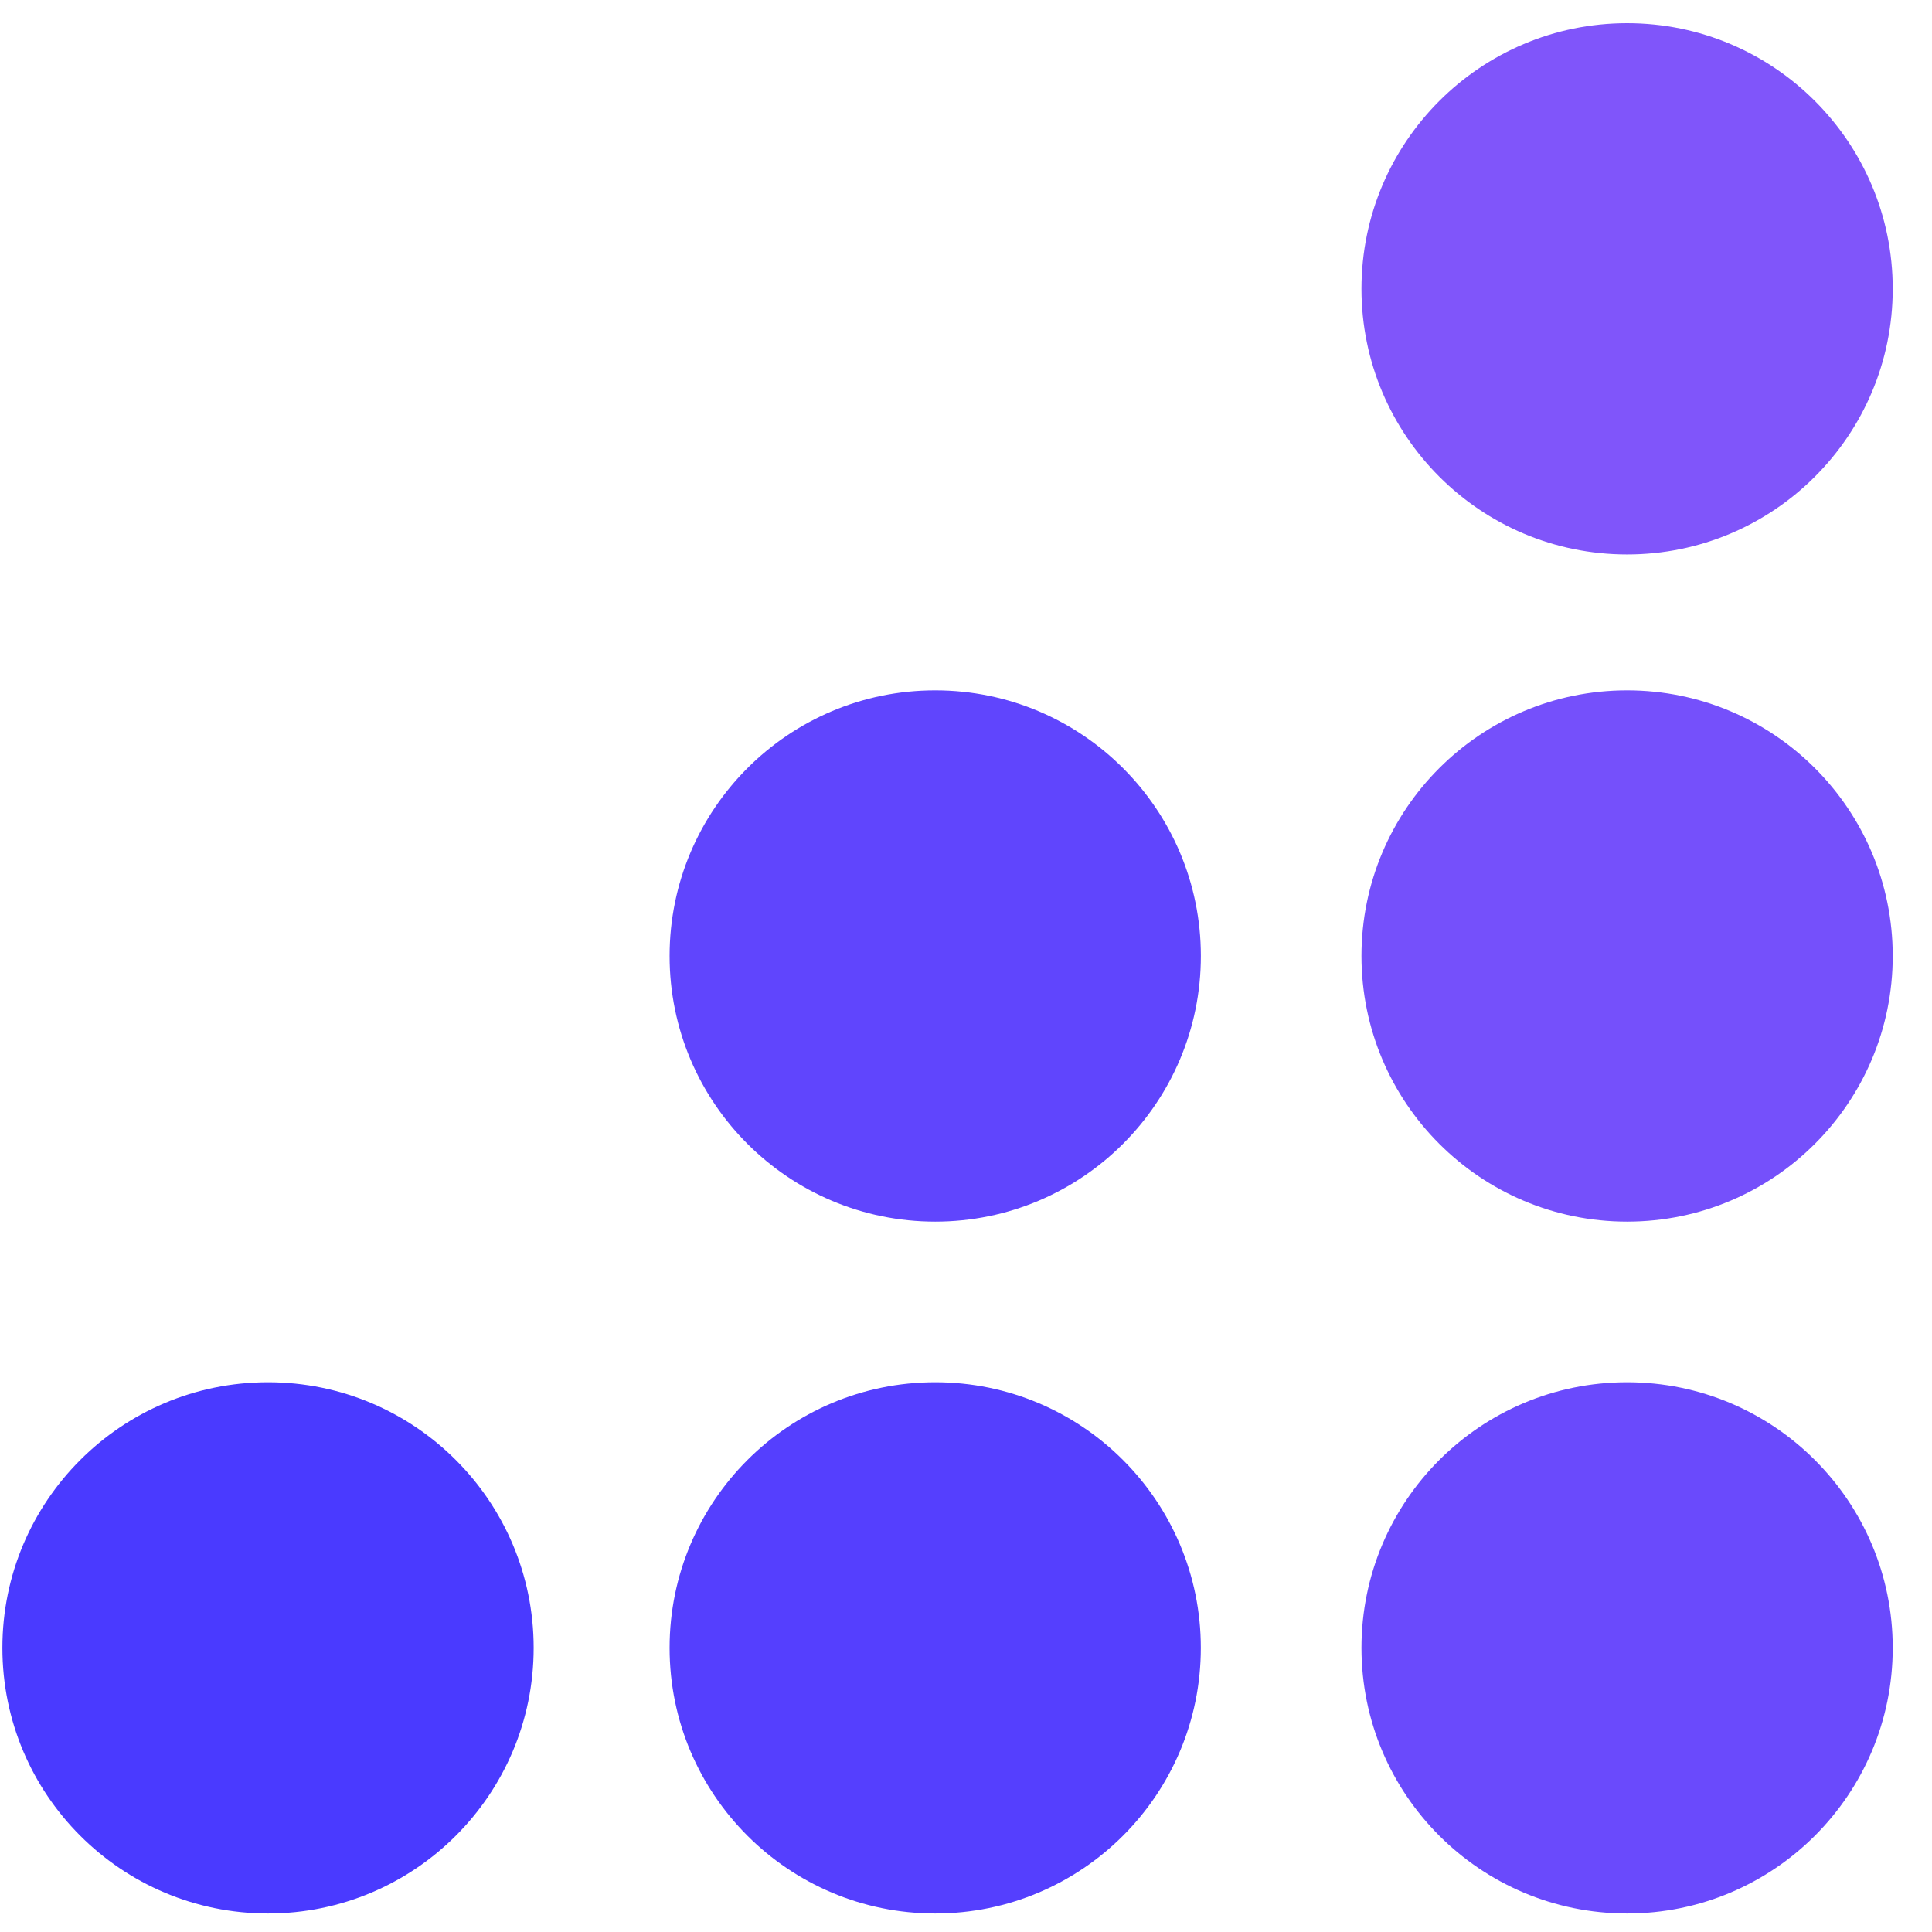
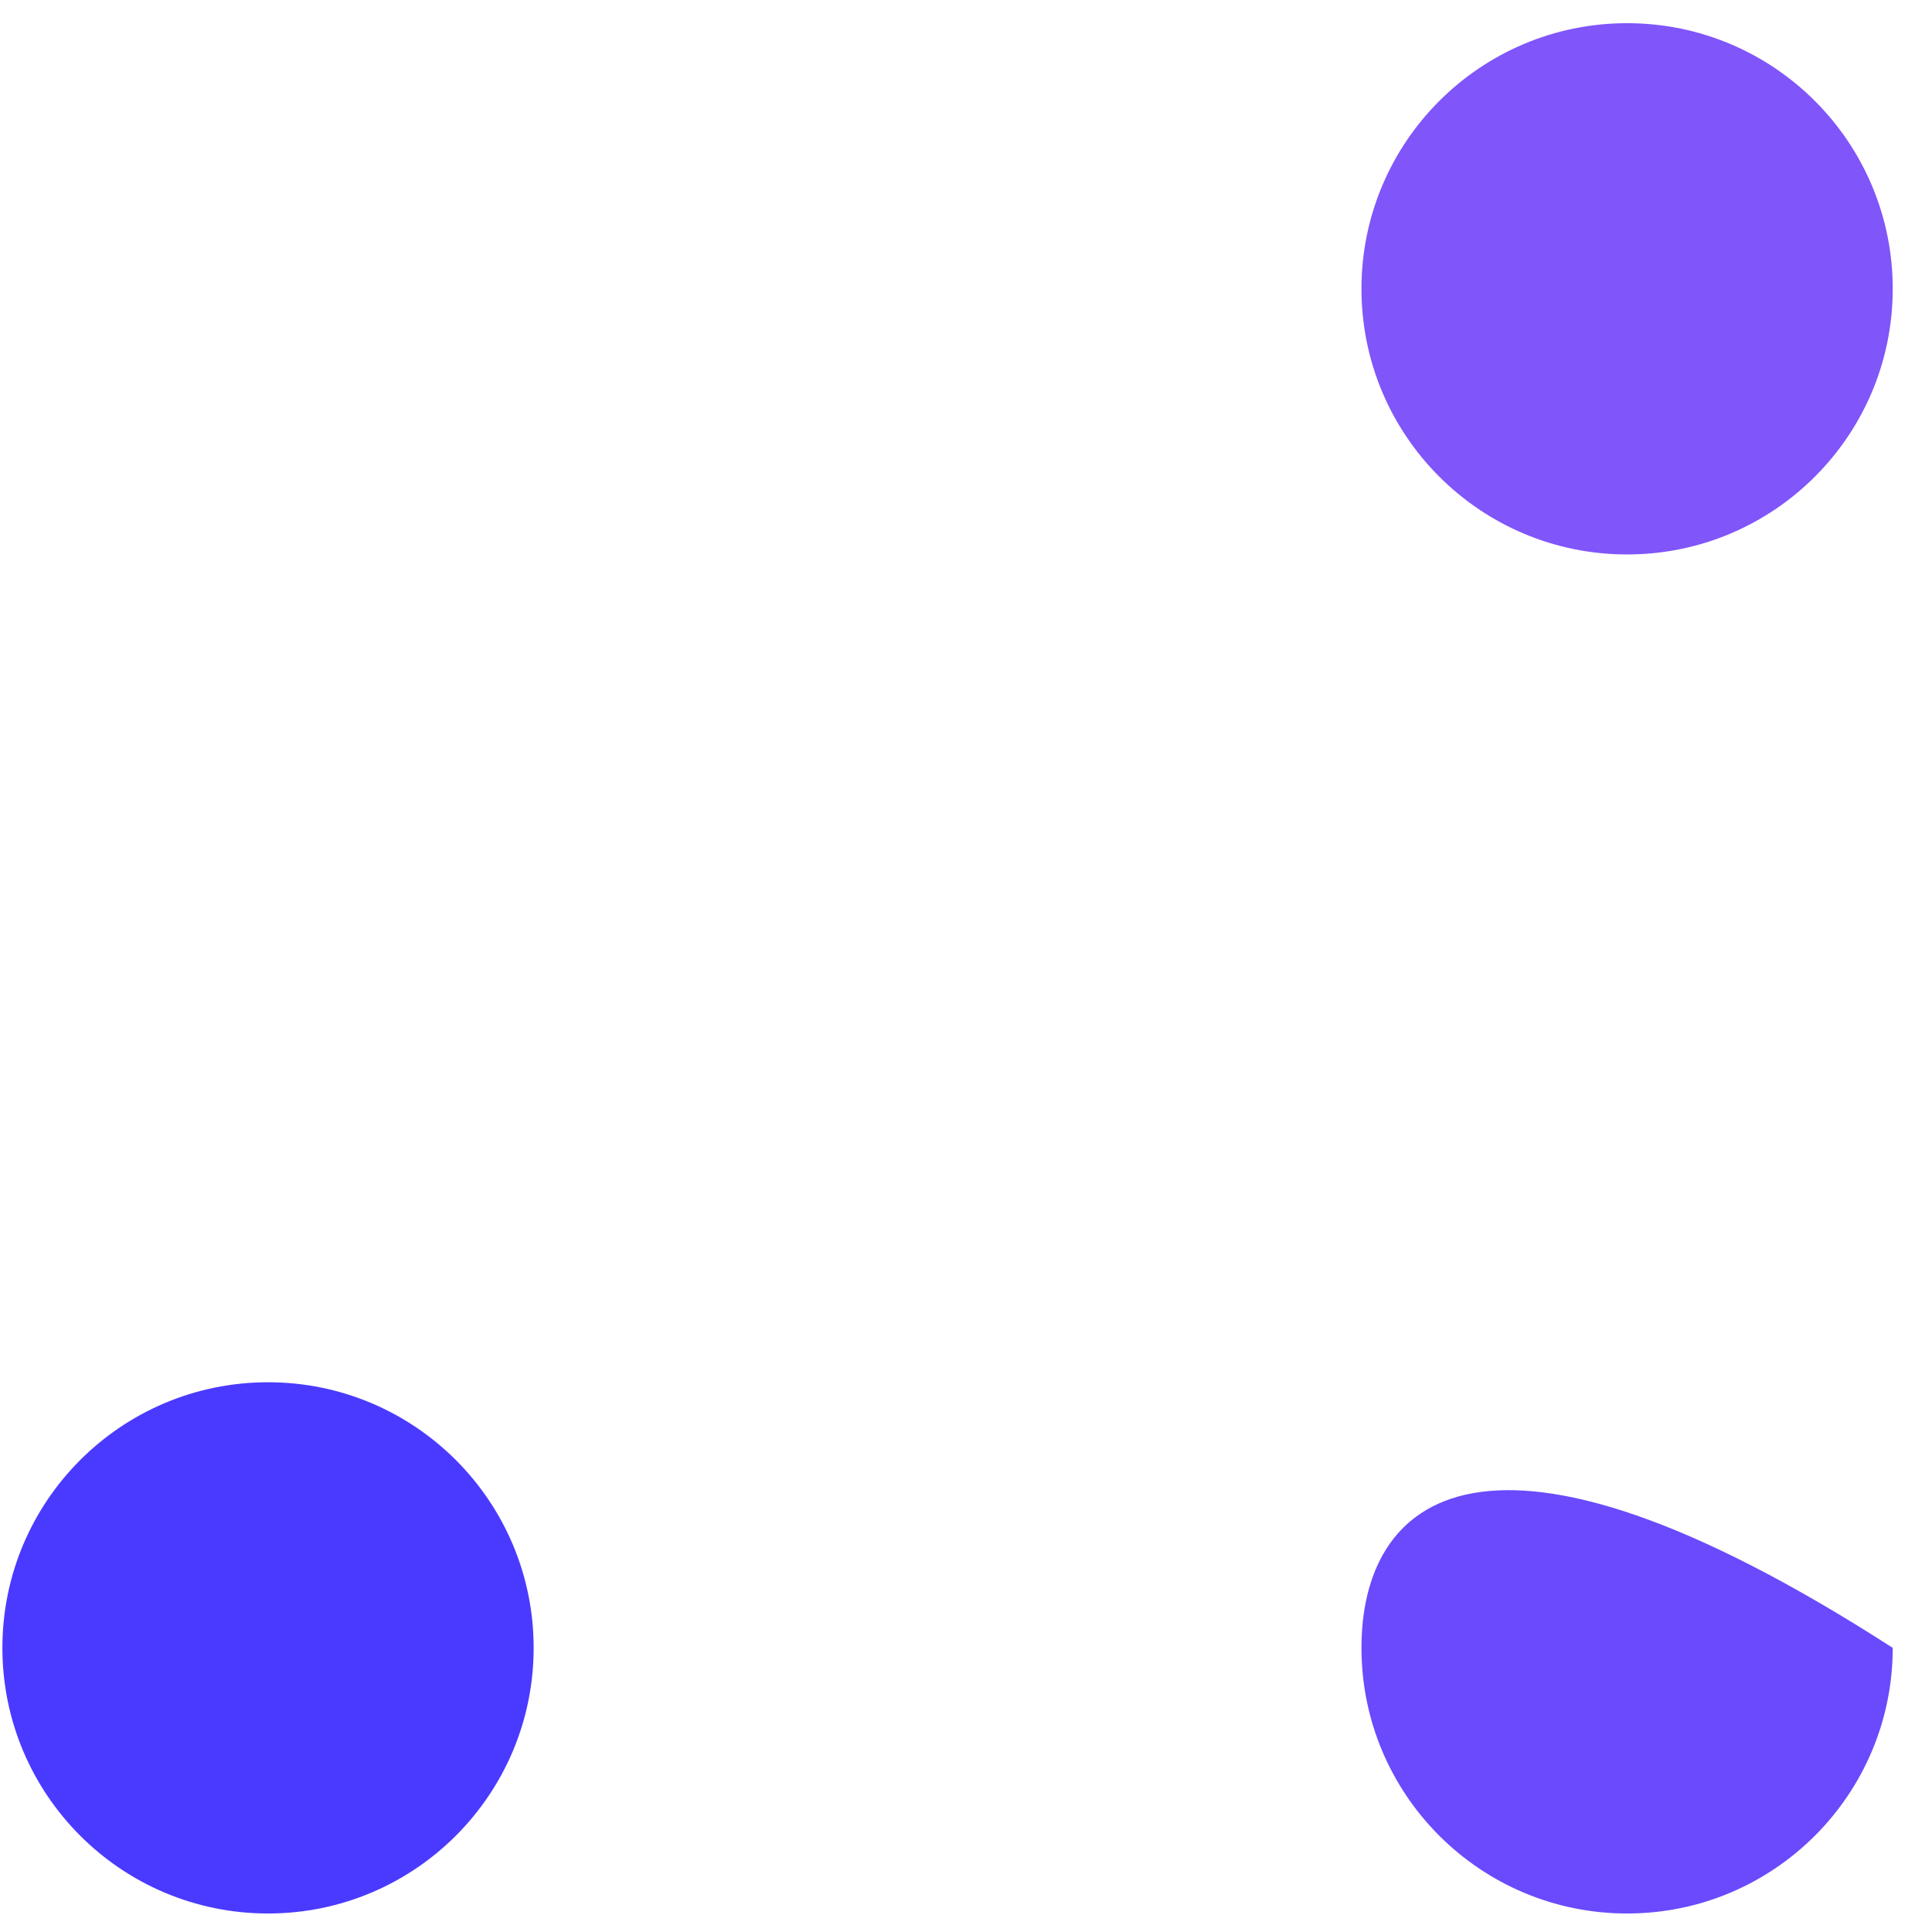
<svg xmlns="http://www.w3.org/2000/svg" width="55" height="55" viewBox="0 0 55 55" fill="none">
  <g clip-path="url(#clip0_3131_13269)">
    <path fill-rule="evenodd" clip-rule="evenodd" d="M46.32 15.784C50.496 15.784 53.882 12.398 53.882 8.222C53.882 4.046 50.496 0.66 46.32 0.66C42.144 0.66 38.758 4.046 38.758 8.222C38.758 12.398 42.144 15.784 46.32 15.784Z" fill="#8055FA" />
-     <path fill-rule="evenodd" clip-rule="evenodd" d="M46.32 34.777C50.496 34.777 53.882 31.391 53.882 27.215C53.882 23.039 50.496 19.653 46.32 19.653C42.143 19.653 38.758 23.039 38.758 27.215C38.758 31.391 42.143 34.777 46.32 34.777Z" fill="#7550FB" />
-     <path fill-rule="evenodd" clip-rule="evenodd" d="M46.32 54.473C50.496 54.473 53.882 51.088 53.882 46.911C53.882 42.735 50.496 39.35 46.32 39.35C42.143 39.35 38.758 42.735 38.758 46.911C38.758 51.088 42.143 54.473 46.32 54.473Z" fill="#6A4AFC" />
-     <path fill-rule="evenodd" clip-rule="evenodd" d="M26.624 34.777C30.8 34.777 34.186 31.391 34.186 27.215C34.186 23.039 30.8 19.653 26.624 19.653C22.448 19.653 19.062 23.039 19.062 27.215C19.062 31.391 22.448 34.777 26.624 34.777Z" fill="#6045FD" />
-     <path fill-rule="evenodd" clip-rule="evenodd" d="M26.624 54.473C30.8 54.473 34.185 51.088 34.185 46.911C34.185 42.735 30.8 39.35 26.624 39.35C22.448 39.35 19.062 42.735 19.062 46.911C19.062 51.088 22.448 54.473 26.624 54.473Z" fill="#553FFE" />
+     <path fill-rule="evenodd" clip-rule="evenodd" d="M46.32 54.473C50.496 54.473 53.882 51.088 53.882 46.911C42.143 39.35 38.758 42.735 38.758 46.911C38.758 51.088 42.143 54.473 46.32 54.473Z" fill="#6A4AFC" />
    <path fill-rule="evenodd" clip-rule="evenodd" d="M7.63 54.473C11.807 54.473 15.192 51.088 15.192 46.911C15.192 42.735 11.807 39.35 7.63 39.35C3.454 39.35 0.068 42.735 0.068 46.911C0.068 51.088 3.454 54.473 7.63 54.473Z" fill="#4A3AFF" />
  </g>
  <defs>
    <clipPath id="clip0_3131_13269">
      <rect width="54.557" height="54.557" fill="white" />
    </clipPath>
  </defs>
</svg>